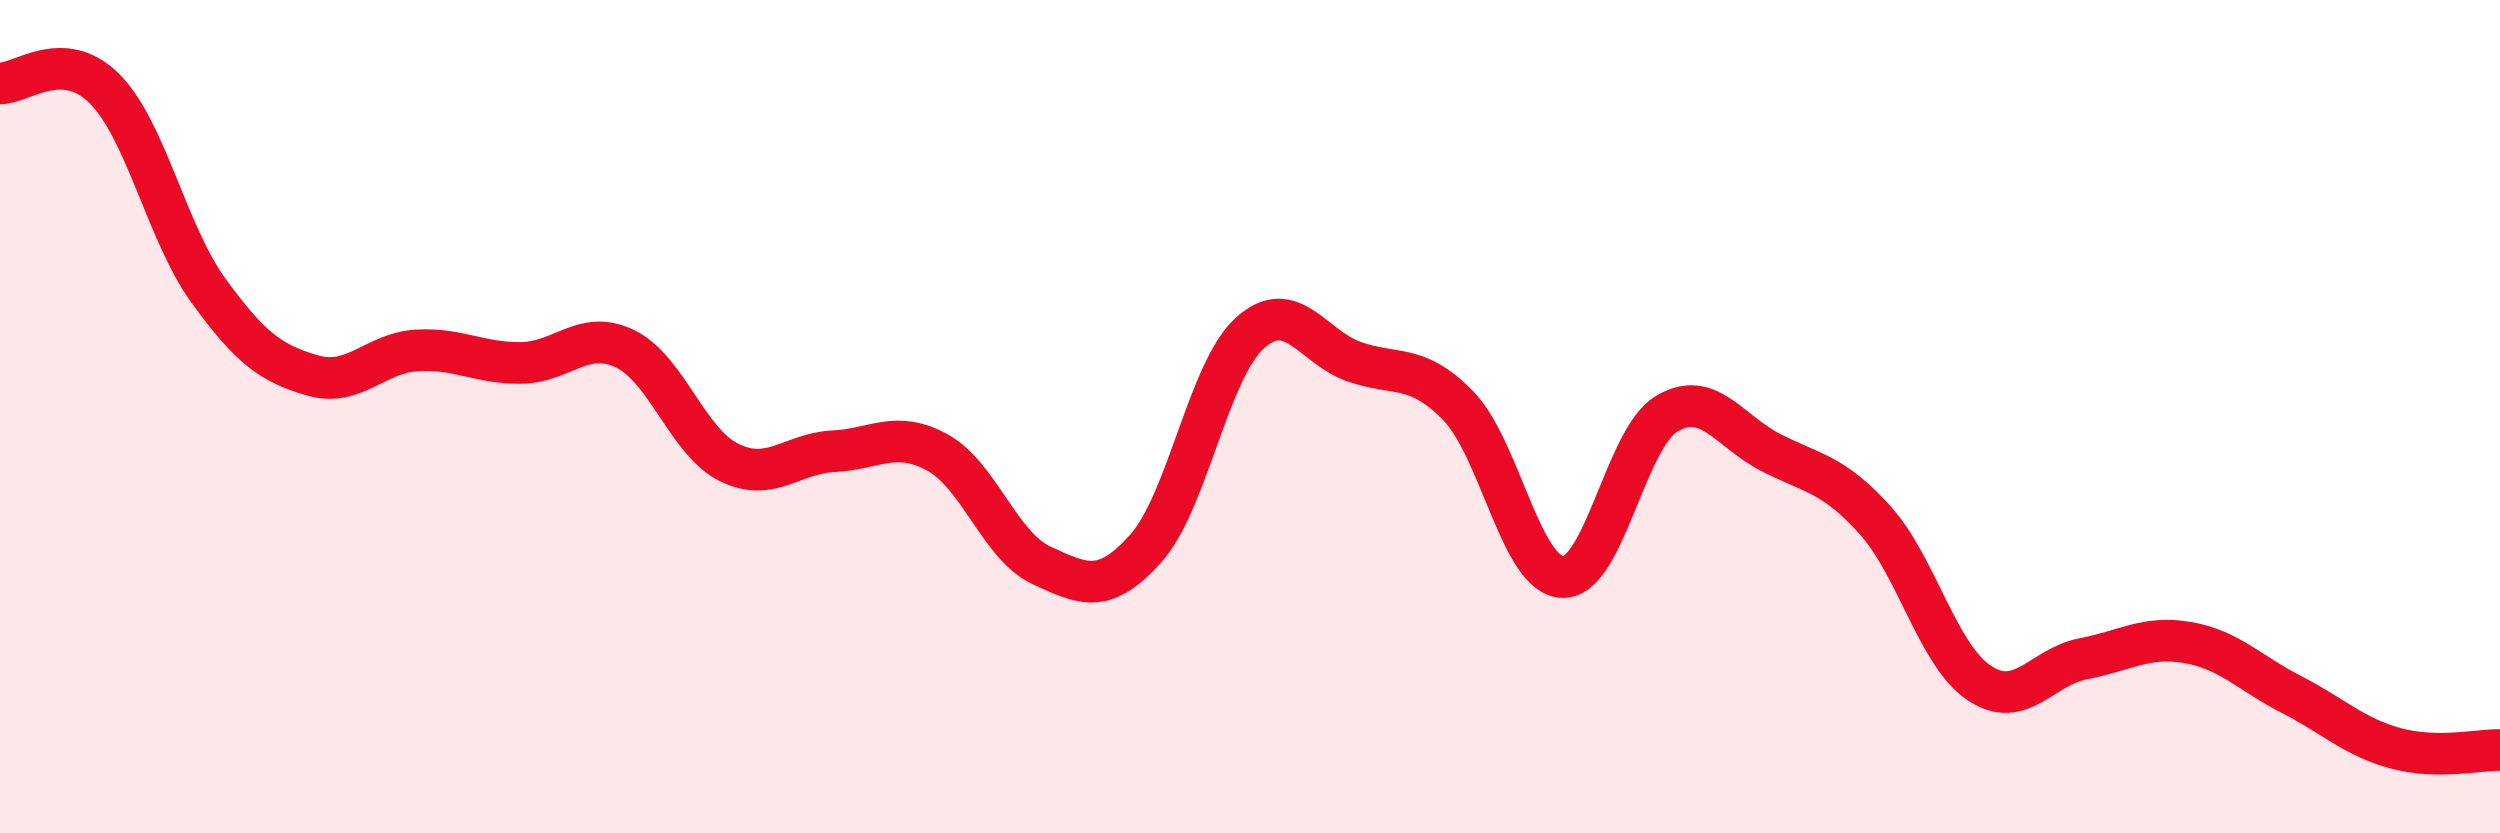
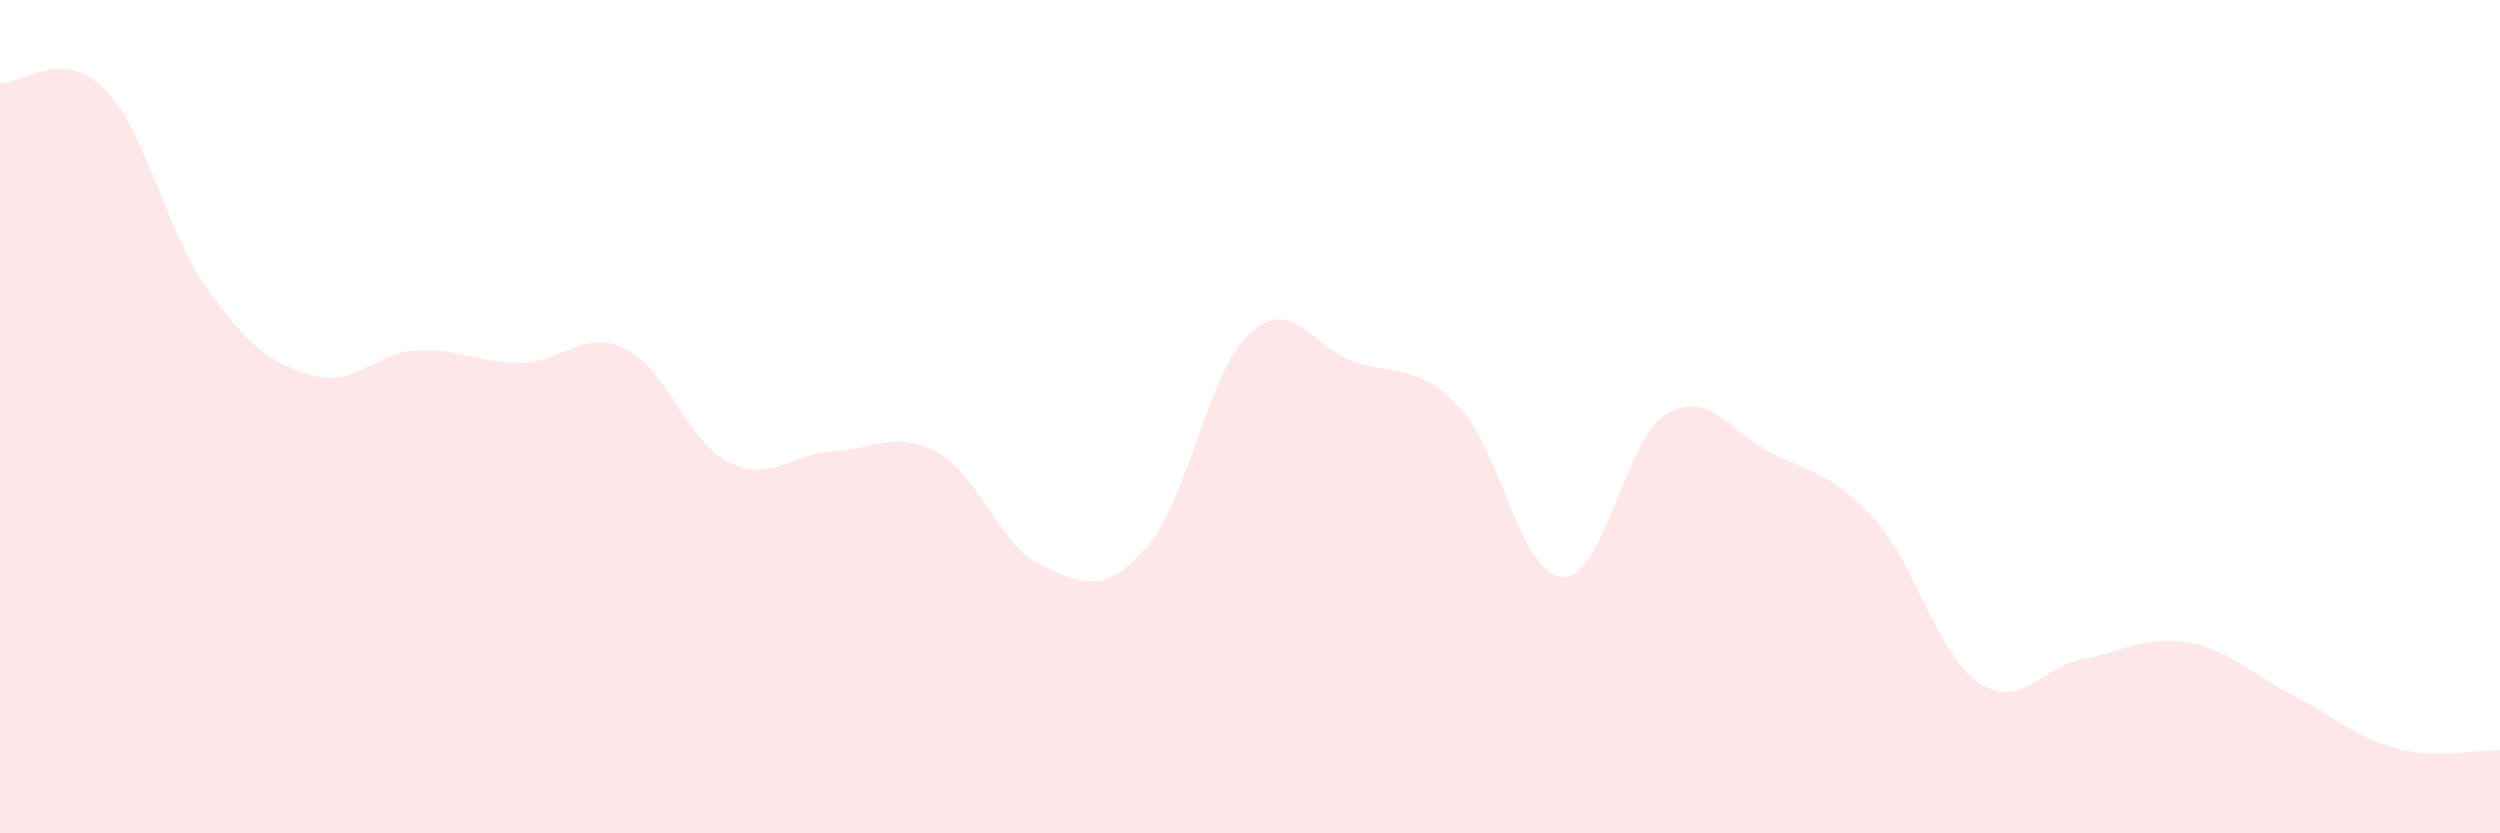
<svg xmlns="http://www.w3.org/2000/svg" width="60" height="20" viewBox="0 0 60 20">
  <path d="M 0,2 C 0.5,2.02 1.5,1.13 2.5,2.12 C 3.5,3.11 4,5.59 5,6.97 C 6,8.35 6.5,8.72 7.5,9.01 C 8.5,9.3 9,8.47 10,8.41 C 11,8.35 11.5,8.72 12.5,8.71 C 13.5,8.7 14,7.89 15,8.37 C 16,8.85 16.5,10.61 17.5,11.1 C 18.5,11.59 19,10.88 20,10.83 C 21,10.78 21.5,10.31 22.5,10.86 C 23.5,11.41 24,13.11 25,13.57 C 26,14.03 26.5,14.28 27.5,13.16 C 28.5,12.04 29,8.89 30,7.99 C 31,7.09 31.5,8.33 32.5,8.68 C 33.5,9.03 34,8.71 35,9.74 C 36,10.77 36.5,13.81 37.5,13.85 C 38.5,13.89 39,10.53 40,9.93 C 41,9.33 41.5,10.35 42.5,10.86 C 43.5,11.37 44,11.37 45,12.48 C 46,13.59 46.5,15.72 47.5,16.39 C 48.5,17.06 49,16 50,15.81 C 51,15.62 51.5,15.25 52.5,15.42 C 53.5,15.59 54,16.16 55,16.67 C 56,17.18 56.5,17.69 57.5,17.96 C 58.5,18.23 59.5,17.99 60,18L60 20L0 20Z" fill="#EB0A25" opacity="0.1" stroke-linecap="round" stroke-linejoin="round" />
-   <path d="M 0,2 C 0.5,2.02 1.5,1.13 2.5,2.12 C 3.5,3.11 4,5.59 5,6.97 C 6,8.35 6.5,8.72 7.5,9.01 C 8.5,9.3 9,8.47 10,8.41 C 11,8.35 11.5,8.72 12.5,8.71 C 13.5,8.7 14,7.89 15,8.37 C 16,8.85 16.5,10.61 17.5,11.1 C 18.5,11.59 19,10.88 20,10.83 C 21,10.78 21.5,10.31 22.5,10.86 C 23.5,11.41 24,13.11 25,13.57 C 26,14.03 26.5,14.28 27.5,13.16 C 28.5,12.04 29,8.89 30,7.99 C 31,7.09 31.5,8.33 32.5,8.68 C 33.5,9.03 34,8.71 35,9.74 C 36,10.77 36.5,13.81 37.5,13.85 C 38.5,13.89 39,10.53 40,9.93 C 41,9.33 41.5,10.35 42.5,10.86 C 43.5,11.37 44,11.37 45,12.48 C 46,13.59 46.5,15.72 47.5,16.39 C 48.5,17.06 49,16 50,15.81 C 51,15.62 51.5,15.25 52.5,15.42 C 53.5,15.59 54,16.16 55,16.67 C 56,17.18 56.5,17.69 57.5,17.96 C 58.5,18.23 59.5,17.99 60,18" stroke="#EB0A25" stroke-width="1" fill="none" stroke-linecap="round" stroke-linejoin="round" />
</svg>